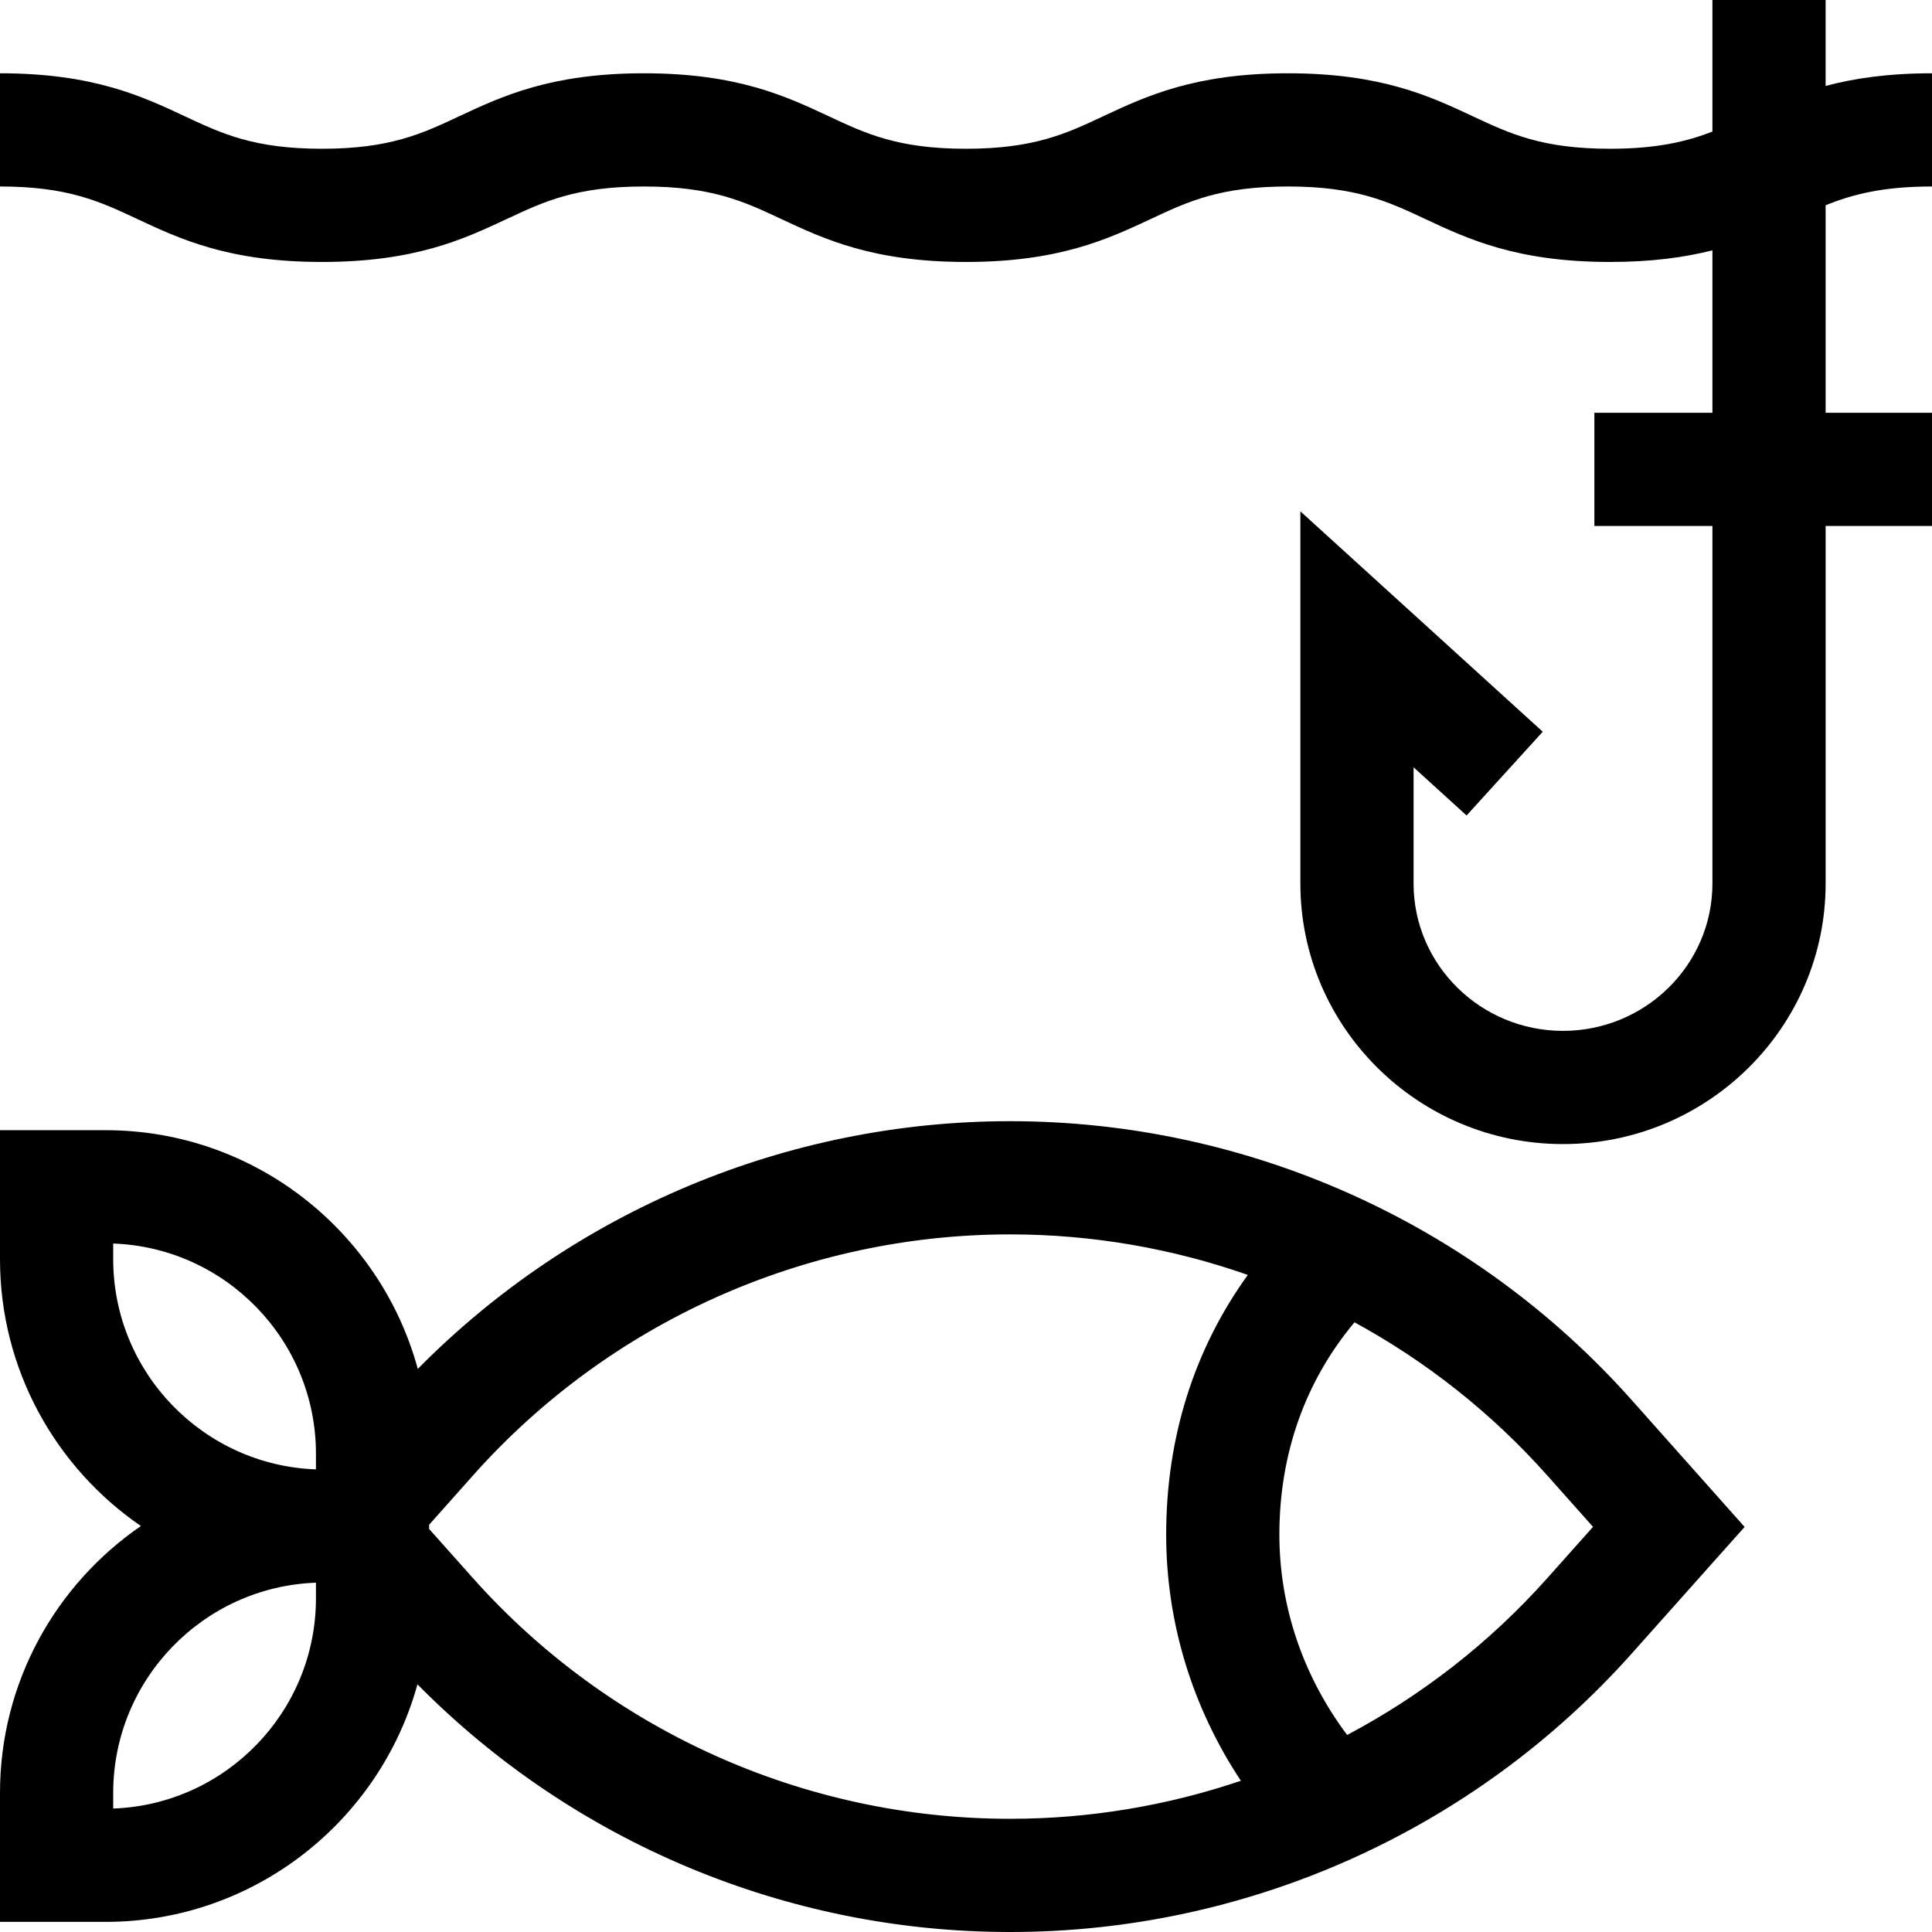
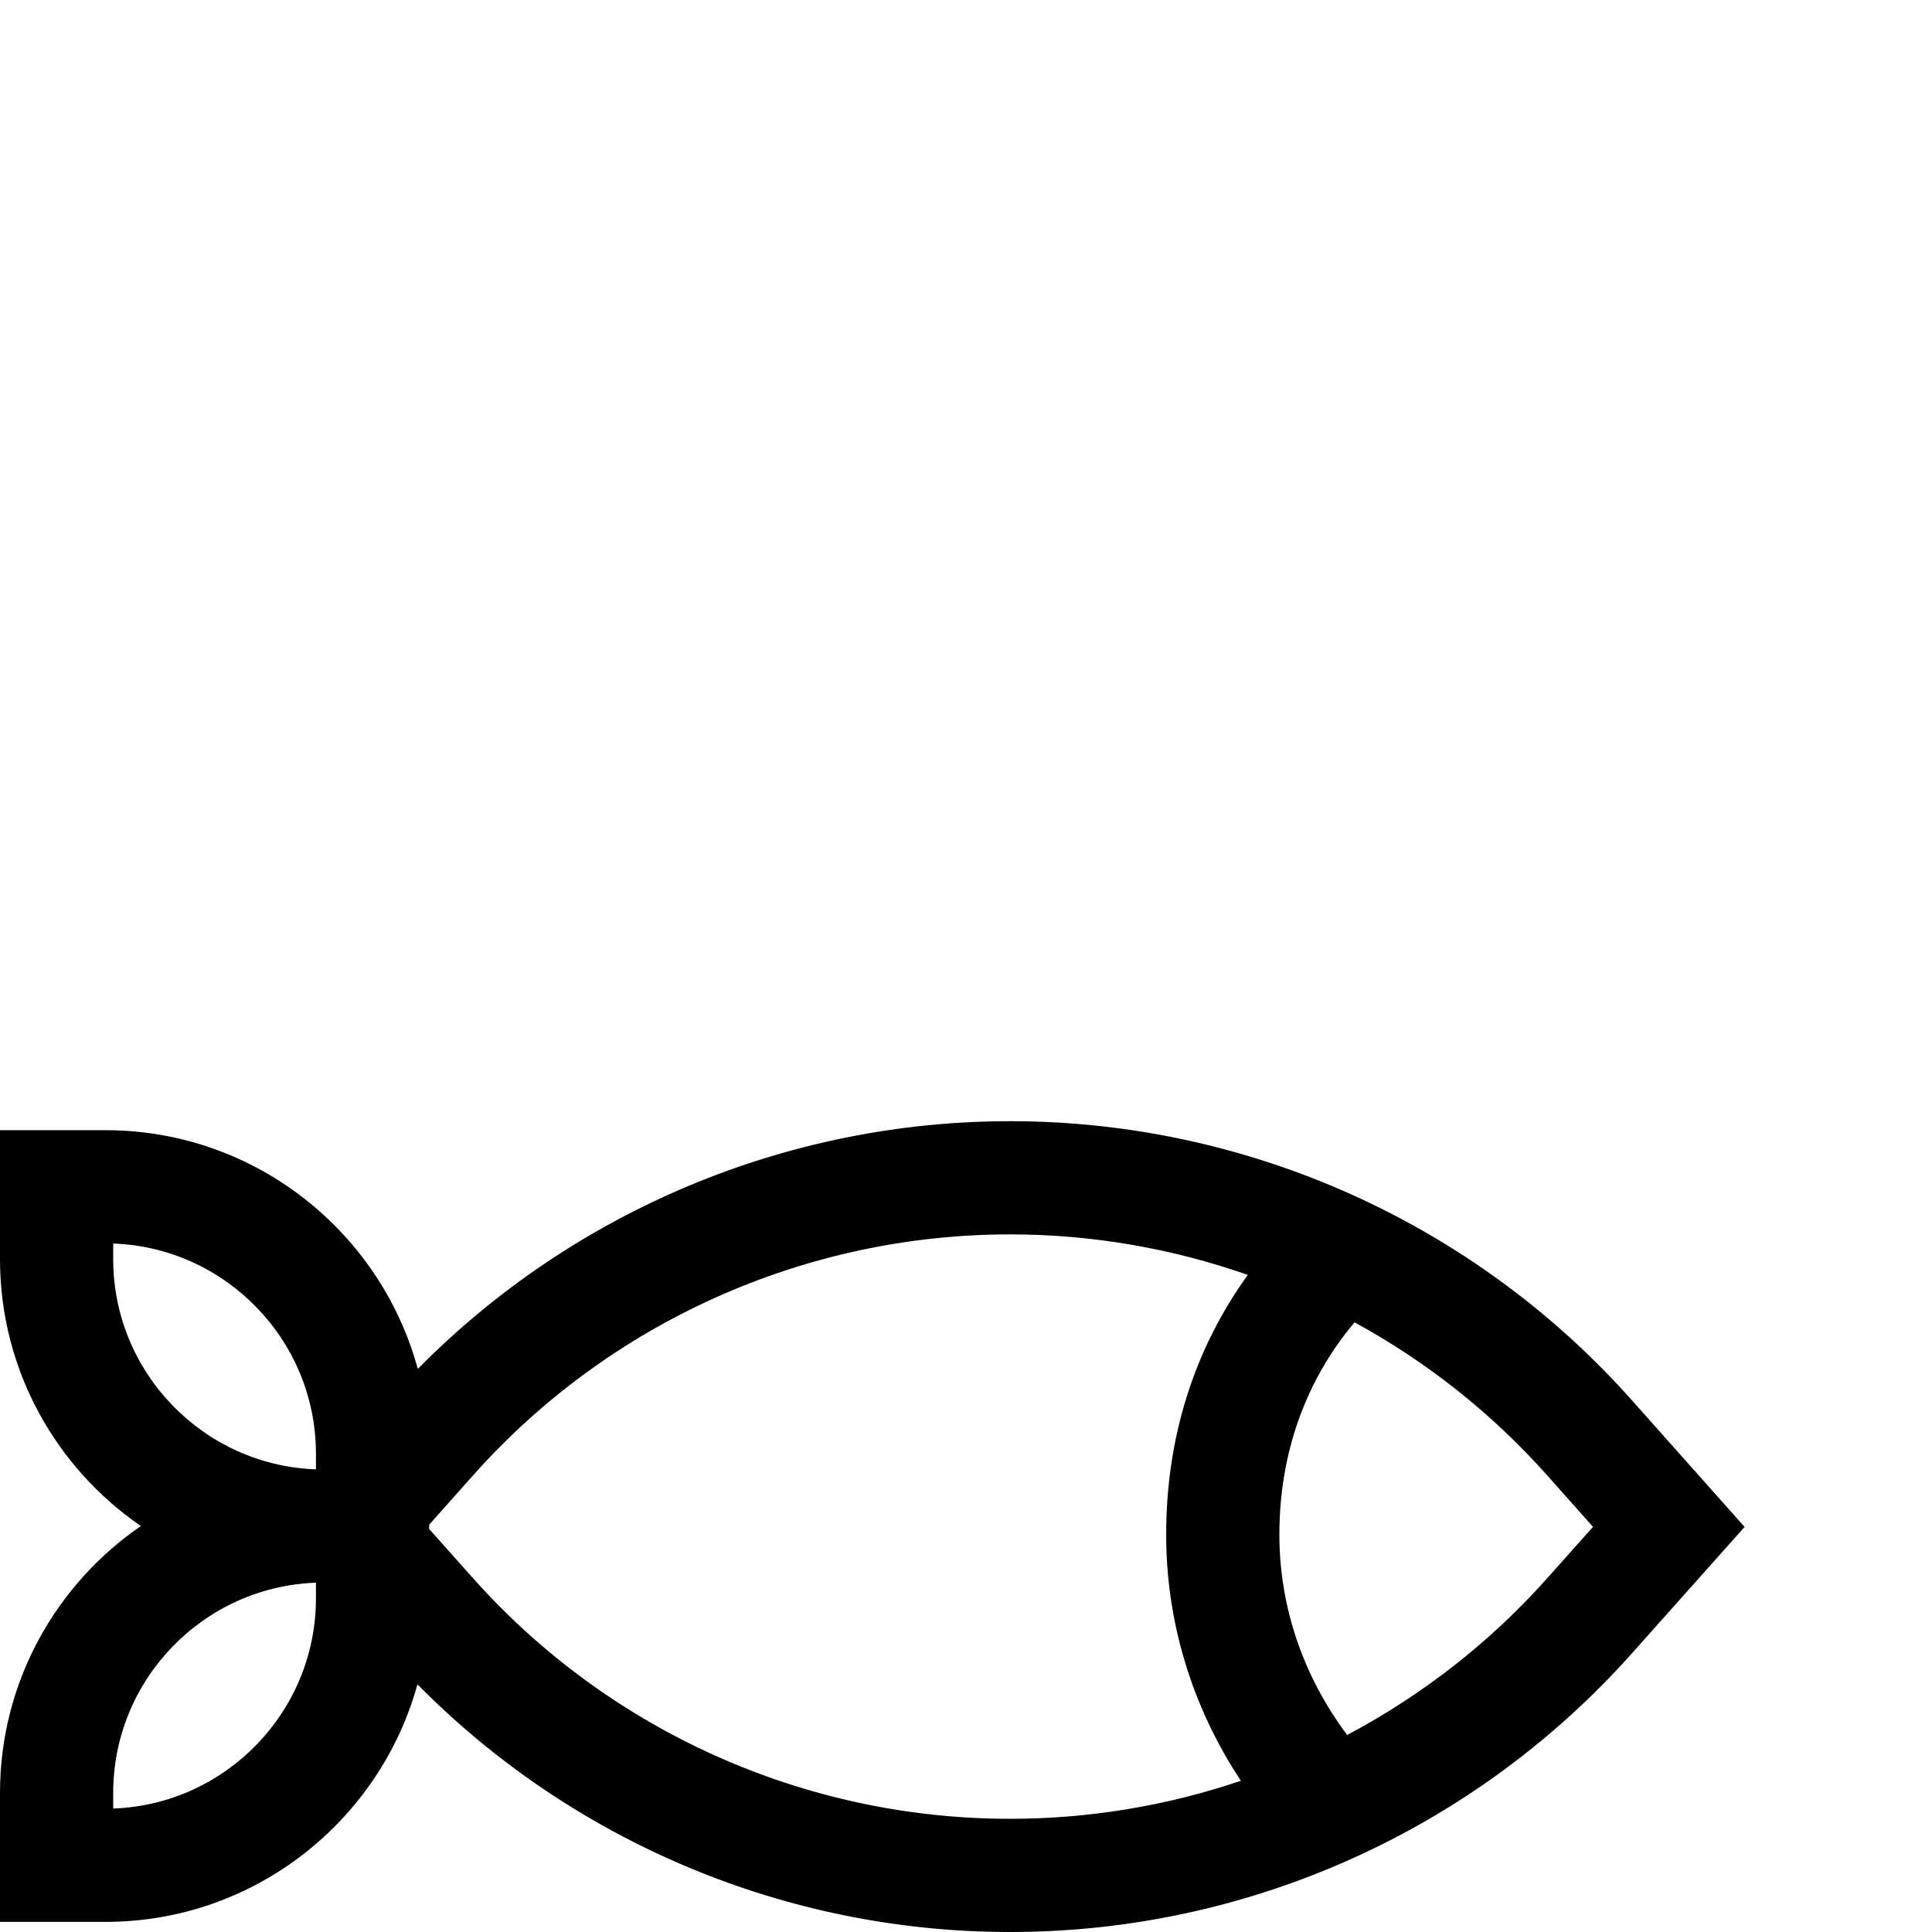
<svg xmlns="http://www.w3.org/2000/svg" id="Capa_1" enable-background="new 0 0 512 512" height="512" viewBox="0 0 512 512" width="512">
  <g>
    <path d="m267.696 297.125c-59.095 0-115.677 23.796-156.977 65.648-9.905-36.405-43.232-63.26-82.731-63.26h-27.988v34.177c0 29.33 14.81 55.258 37.337 70.724-22.527 15.467-37.337 41.395-37.337 70.725v34.178h27.988c39.386 0 72.633-26.703 82.643-62.949 41.297 41.839 97.88 65.632 156.958 65.632h.212c62.814 0 122.813-26.892 164.611-73.78l29.926-33.569-29.906-33.605c-41.806-46.978-101.85-73.921-164.736-73.921zm-237.696 32.424c29.809 1.063 53.73 25.644 53.73 55.707v4.142c-29.808-1.063-53.73-25.644-53.73-55.708zm53.73 94.025c0 30.063-23.922 54.644-53.73 55.707v-4.142c0-30.063 23.922-54.644 53.73-55.707zm183.859 58.426c-54.269 0-106.104-23.233-142.217-63.743l-11.642-13.059v-1.129l11.639-13.079c36.119-40.587 87.995-63.865 142.326-63.865 21.669 0 42.944 3.714 62.989 10.741-14.217 19.683-21.638 43.097-21.638 68.826 0 23.271 6.924 45.794 19.8 65.231-19.475 6.594-40.075 10.077-61.044 10.077zm142.431-63.743c-15.21 17.061-33.216 31.044-53.011 41.531-11.64-15.532-17.962-34.002-17.962-53.096 0-21.443 6.863-40.68 19.911-56.269 19.035 10.384 36.357 24.039 51.064 40.567l12.142 13.644z" />
-     <path d="m512 49.422v-30c-11.658 0-20.695 1.355-28.191 3.348v-22.77h-30v34.874c-6.905 2.67-14.78 4.548-27.146 4.548-17.993 0-26.478-3.977-36.302-8.582-11.418-5.352-24.359-11.418-49.035-11.418-24.674 0-37.615 6.066-49.033 11.418-9.824 4.605-18.308 8.582-36.3 8.582s-26.476-3.977-36.299-8.582c-11.417-5.352-24.358-11.418-49.032-11.418s-37.615 6.066-49.033 11.418c-9.824 4.605-18.308 8.582-36.299 8.582s-26.475-3.977-36.298-8.582c-11.417-5.352-24.358-11.418-49.032-11.418v30c17.992 0 26.476 3.977 36.299 8.582 11.417 5.352 24.358 11.418 49.032 11.418s37.615-6.066 49.033-11.418c9.824-4.605 18.308-8.582 36.299-8.582s26.475 3.977 36.298 8.582c11.417 5.352 24.358 11.418 49.032 11.418s37.615-6.066 49.033-11.418c9.824-4.605 18.308-8.582 36.3-8.582 17.993 0 26.478 3.977 36.302 8.582 11.418 5.352 24.359 11.418 49.035 11.418 11.123 0 19.856-1.235 27.146-3.079v43.049h-31.281v30h31.281v94.76c0 21.527-17.764 39.04-39.598 39.04s-39.598-17.513-39.598-39.04v-30.813l14.046 12.773 20.184-22.195-64.229-58.409v98.645c0 38.069 31.221 69.04 69.598 69.04s69.598-30.971 69.598-69.04v-94.76h28.19v-30h-28.191v-55.004c7.163-2.888 15.194-4.967 28.191-4.967z" />
  </g>
</svg>